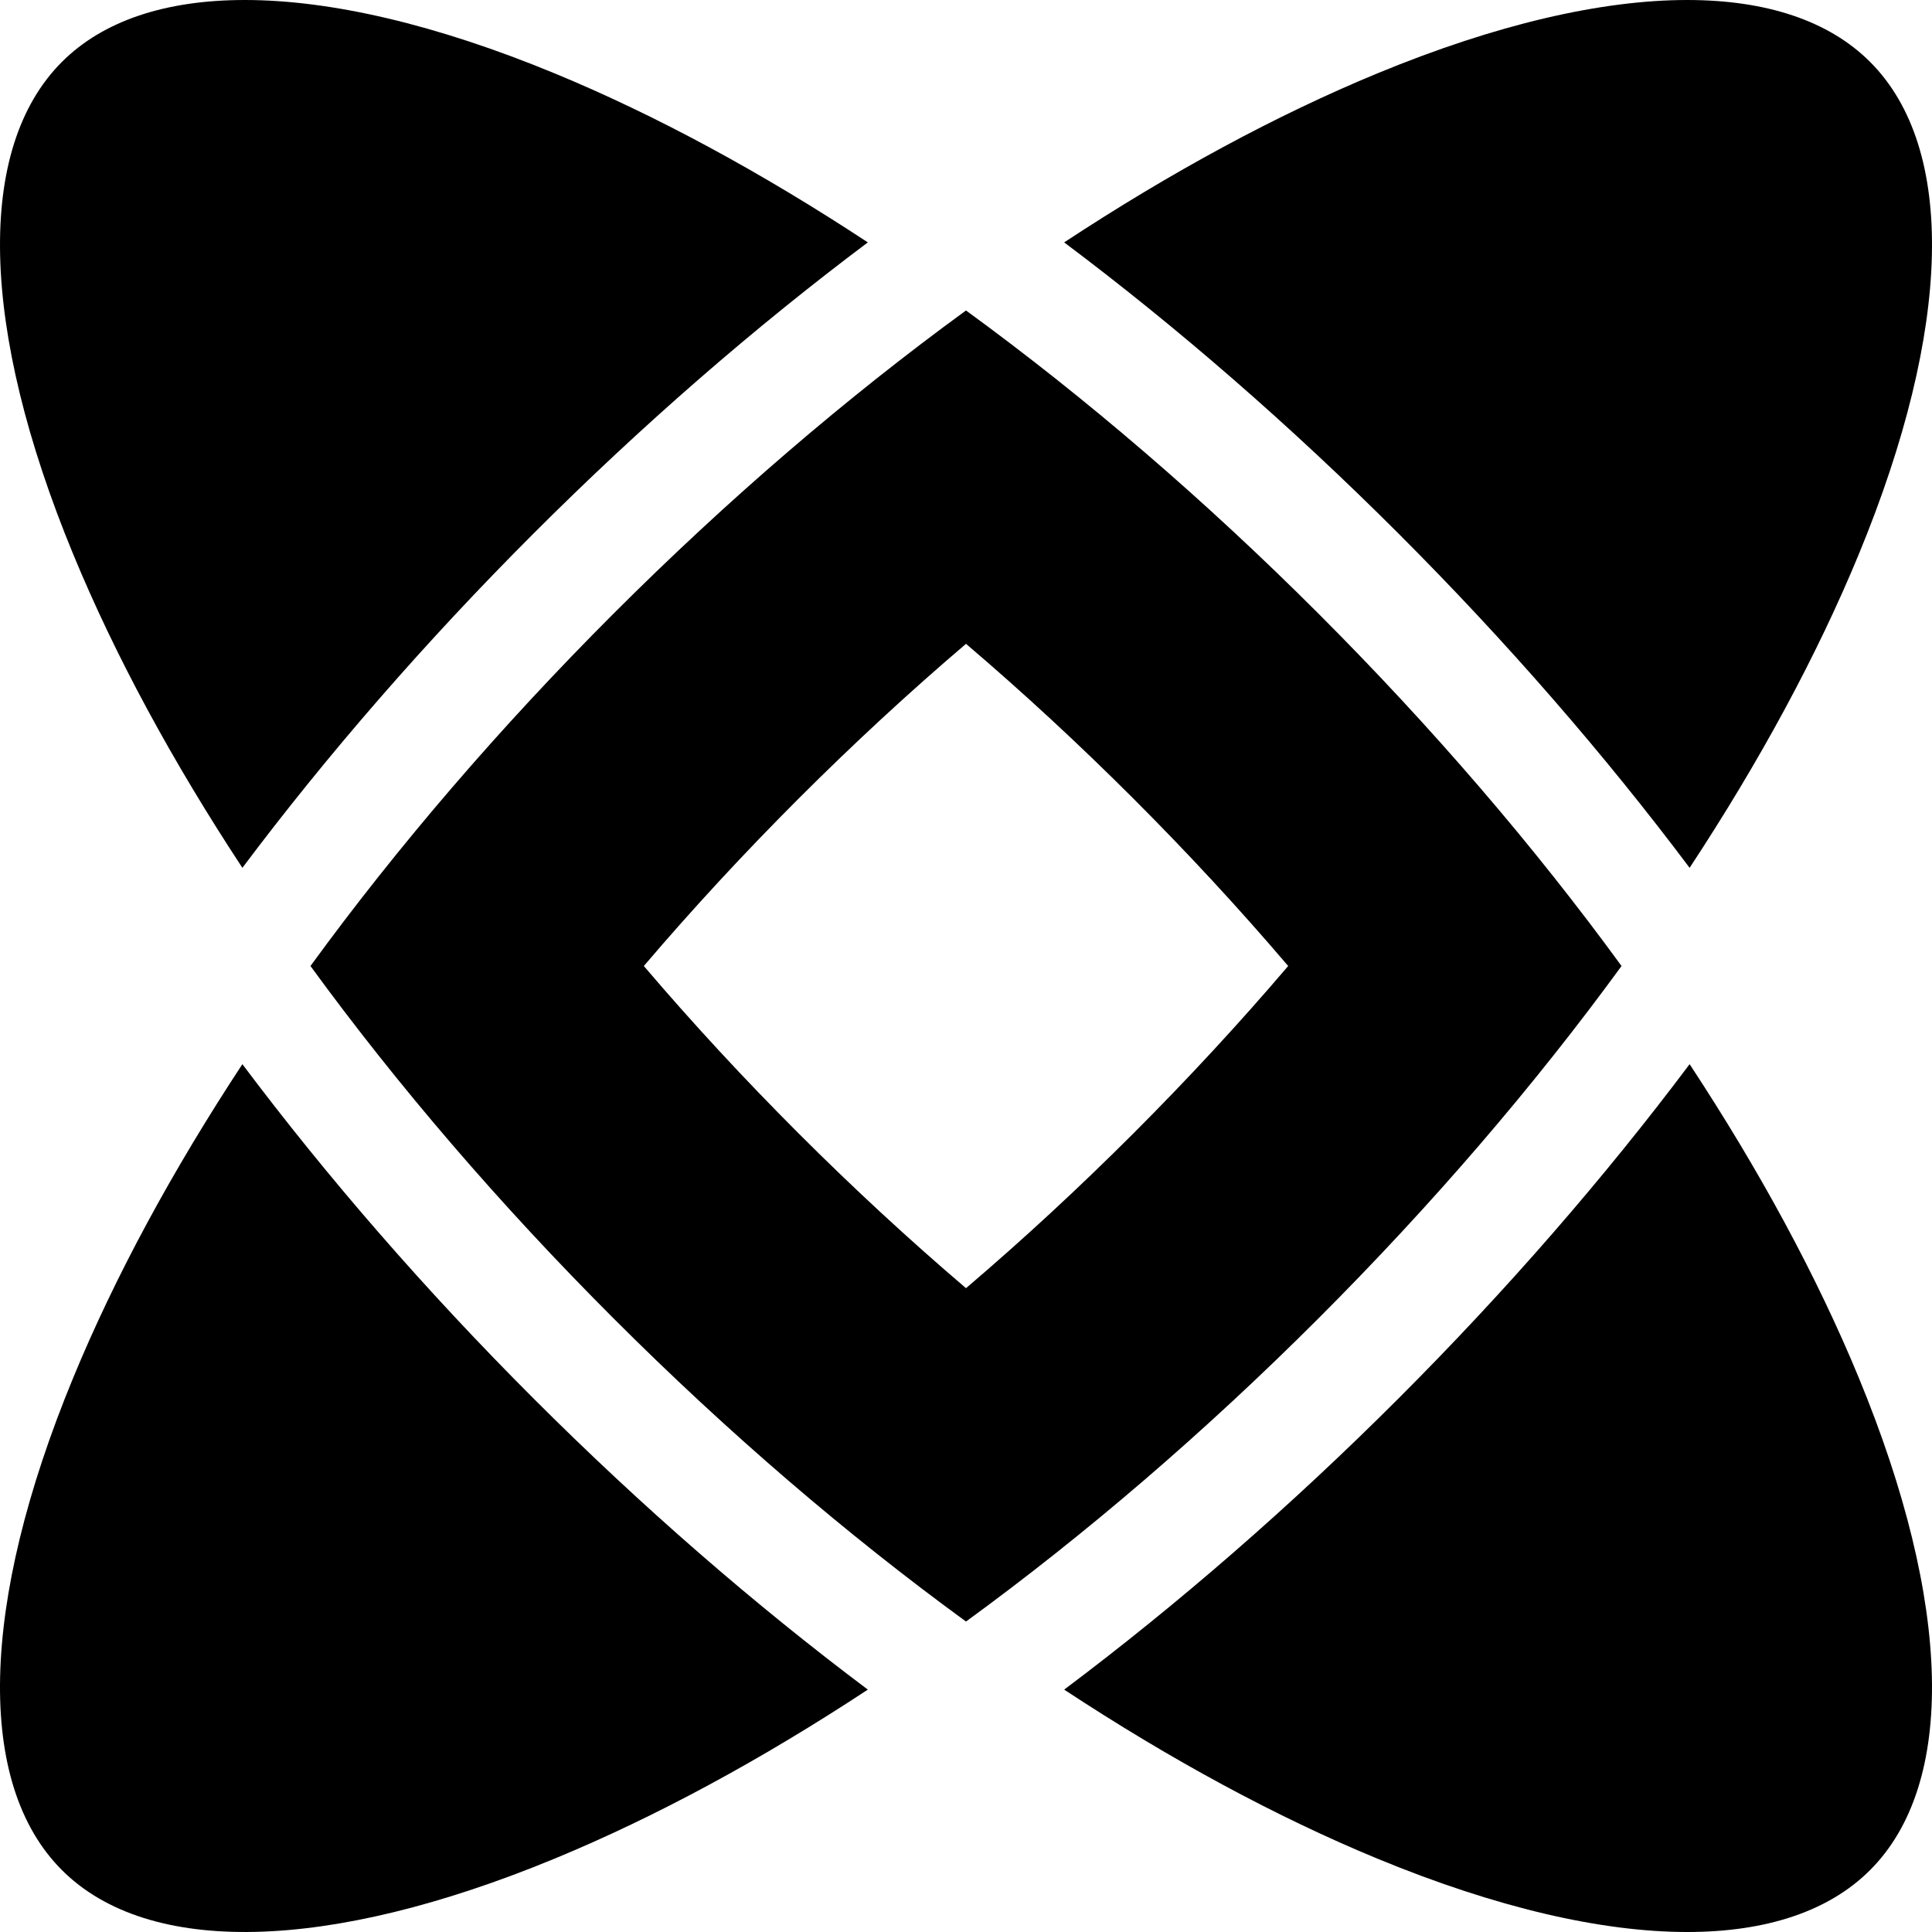
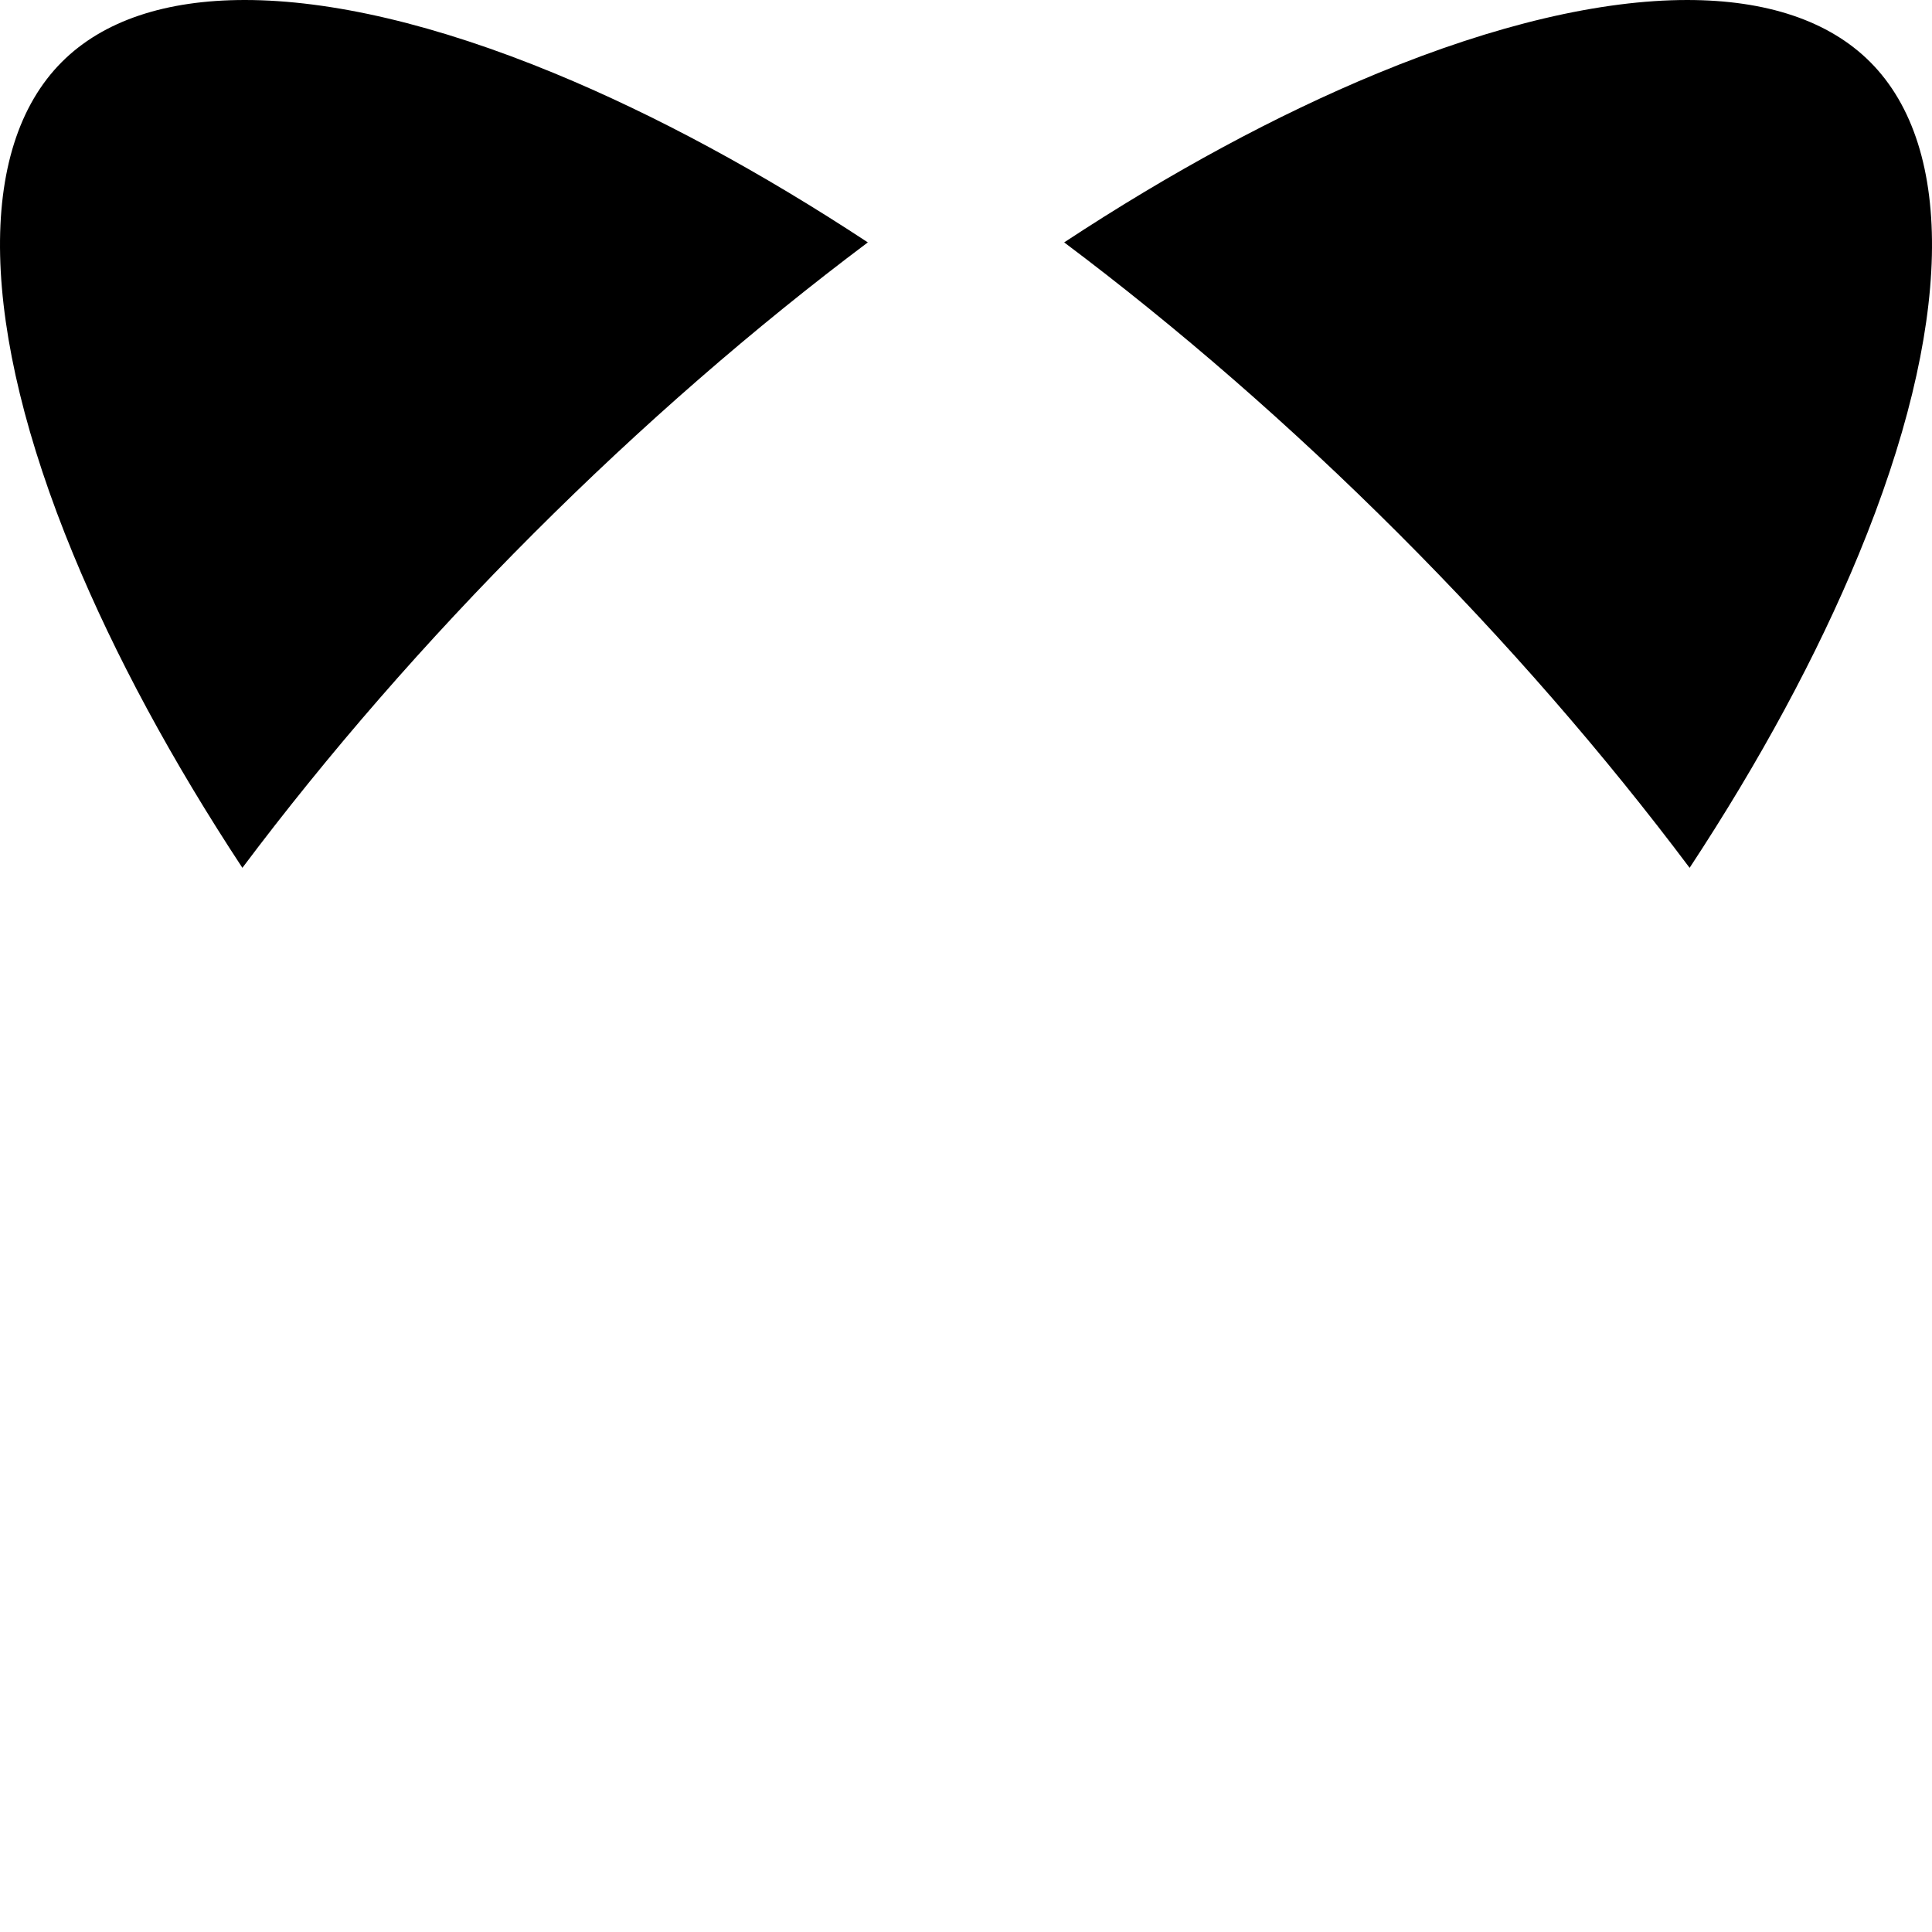
<svg xmlns="http://www.w3.org/2000/svg" id="Capa_1" enable-background="new 0 0 511.951 511.951" height="512" viewBox="0 0 511.951 511.951" width="512">
  <g>
    <path d="m141.377 141.377c28.605-28.605 58.476-54.553 88.586-77.147-28.229-18.577-56.232-33.743-83.078-44.824-31.309-12.923-59.228-19.406-82.018-19.406-20.918 0-37.513 5.458-48.462 16.406-22.877 22.877-21.783 70.435 3.001 130.479 11.081 26.846 26.247 54.848 44.823 83.077 22.595-30.109 48.543-59.98 77.148-88.585z" />
-     <path d="m492.545 365.066c-11.081-26.846-26.247-54.848-44.823-83.077-22.594 30.11-48.542 59.981-77.148 88.586-28.605 28.605-58.476 54.553-88.586 77.147 28.229 18.577 56.232 33.743 83.078 44.824 31.309 12.923 59.228 19.404 82.018 19.406 20.918.001 37.514-5.458 48.462-16.406 22.877-22.877 21.783-70.435-3.001-130.48z" />
-     <path d="m229.963 447.722c-30.11-22.594-59.98-48.542-88.586-77.147-28.605-28.605-54.553-58.476-77.148-88.586-18.576 28.229-33.742 56.231-44.823 83.077-24.784 60.044-25.878 107.603-3.001 130.479 22.879 22.877 70.436 21.783 130.479-3 26.847-11.08 54.85-26.246 83.079-44.823z" />
    <path d="m281.989 64.229c30.11 22.594 59.98 48.542 88.586 77.147 28.605 28.605 54.553 58.476 77.148 88.586 18.576-28.229 33.742-56.231 44.823-83.077 24.784-60.044 25.878-107.603 3.001-130.479-10.948-10.947-27.549-16.406-48.462-16.406-22.792 0-50.706 6.481-82.019 19.406-26.846 11.081-54.848 26.247-83.077 44.823z" />
-     <path d="m429.681 255.976c-23.056-31.634-50.129-63.196-80.319-93.386s-61.752-57.263-93.386-80.319c-31.634 23.056-63.196 50.129-93.386 80.319s-57.263 61.752-80.319 93.386c23.056 31.634 50.129 63.196 80.319 93.386s61.752 57.263 93.386 80.319c31.634-23.056 63.196-50.129 93.386-80.319s57.263-61.752 80.319-93.386zm-129.346 44.357c-14.485 14.485-29.305 28.185-44.359 41.013-15.053-12.828-29.872-26.527-44.358-41.012-14.485-14.485-28.185-29.305-41.013-44.358 12.828-15.054 26.528-29.873 41.012-44.358 14.485-14.485 29.305-28.185 44.359-41.013 15.053 12.828 29.872 26.527 44.358 41.012 14.485 14.485 28.185 29.305 41.013 44.358-12.829 15.054-26.528 29.874-41.012 44.358z" />
  </g>
</svg>